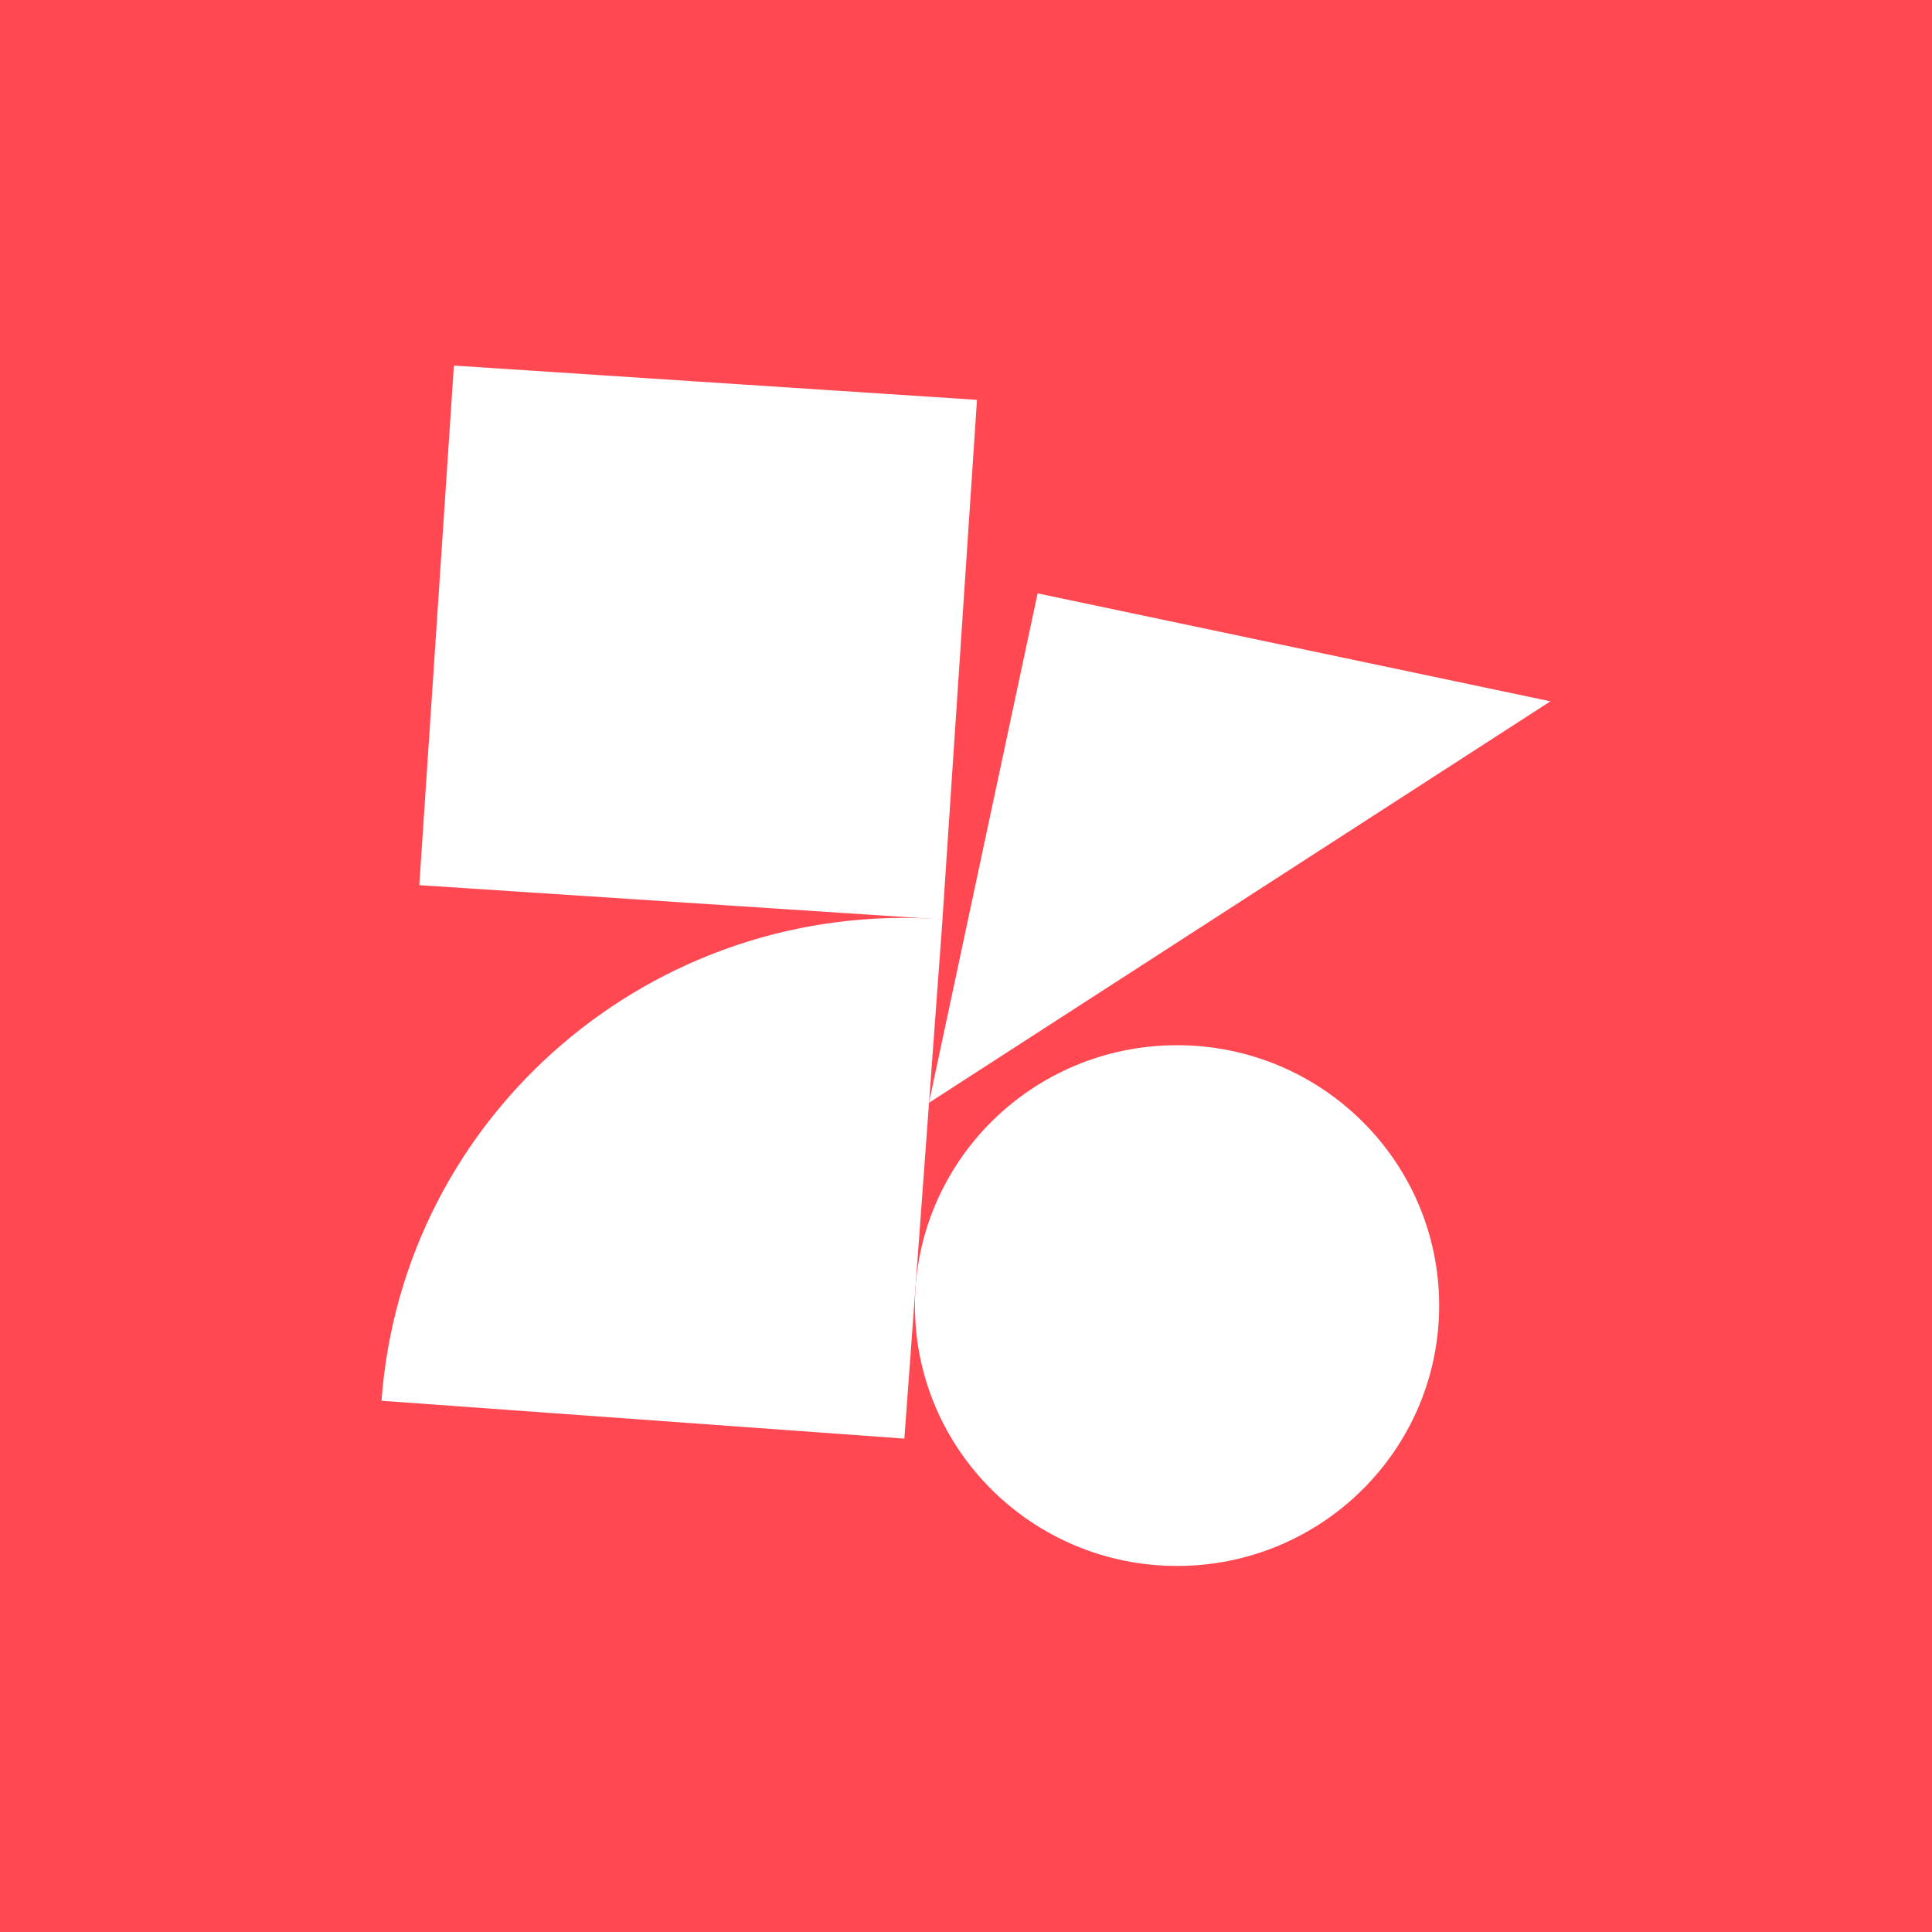
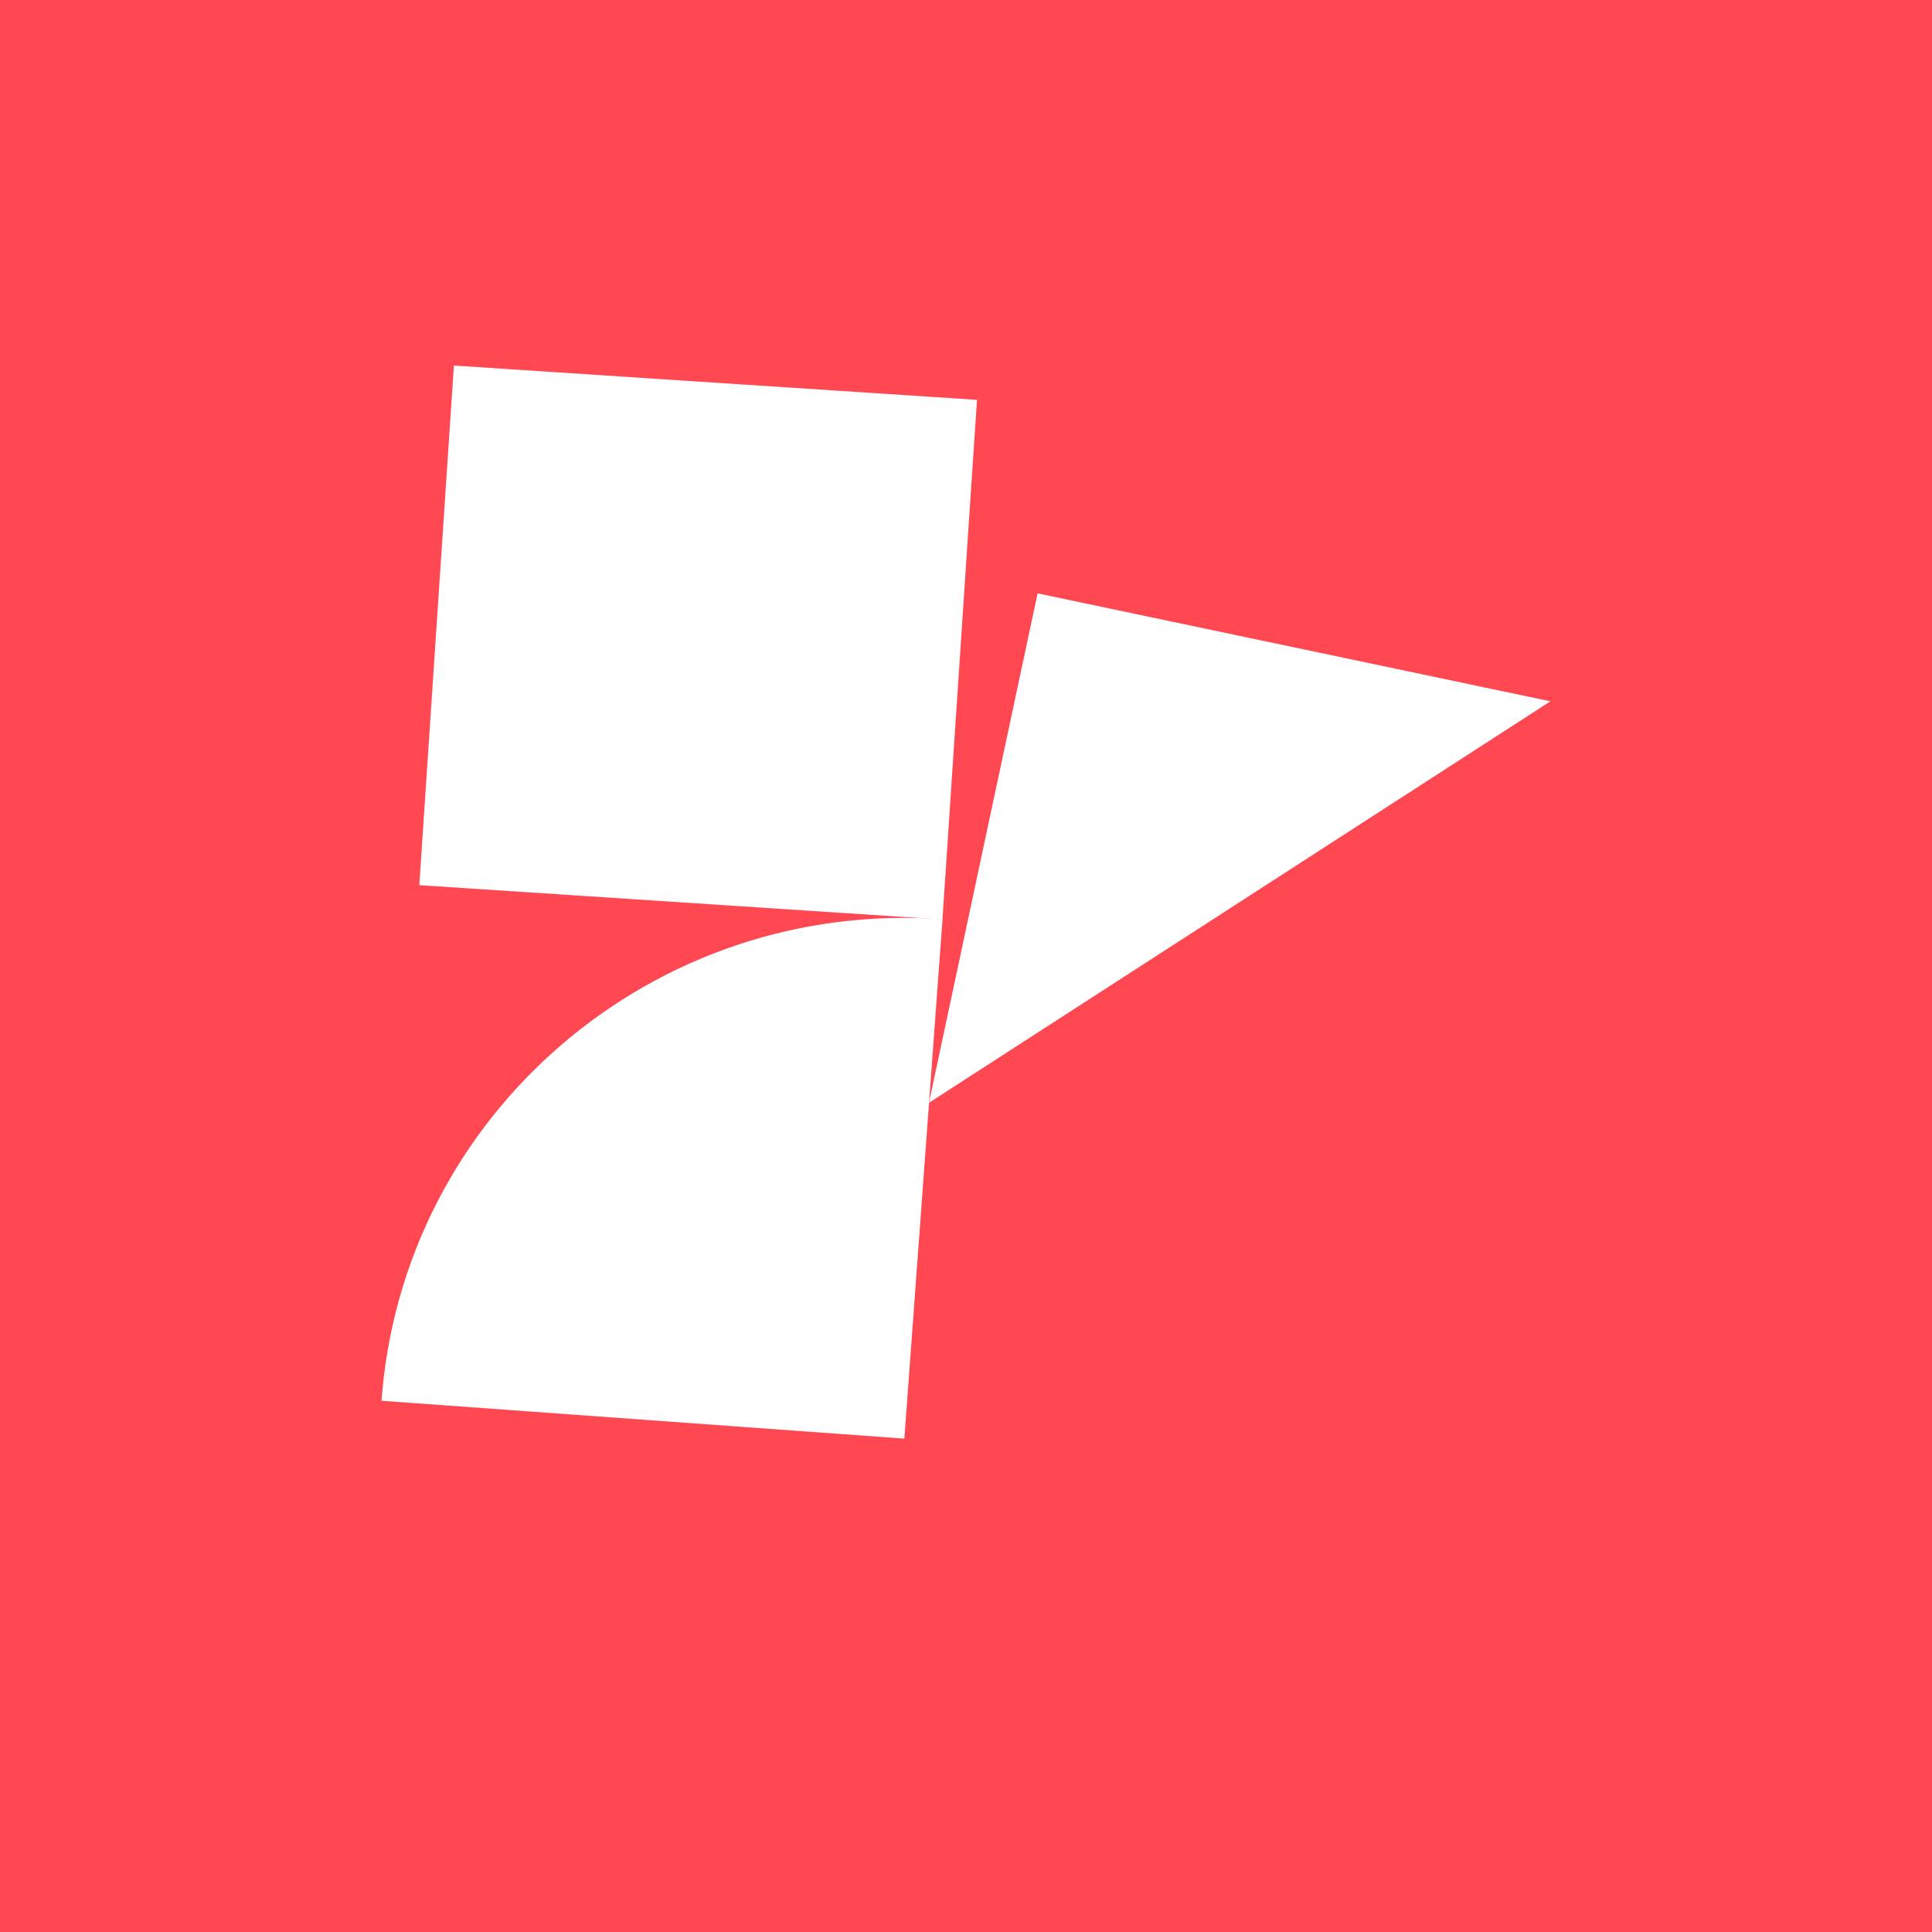
<svg xmlns="http://www.w3.org/2000/svg" width="32" height="32" viewBox="0 0 32 32" fill="none">
  <rect width="32" height="32" fill="#FF4852" />
  <path d="M16.182 6.623L7.518 6.055L6.945 14.661L15.61 15.23L16.182 6.623Z" fill="white" />
  <path d="M15.386 18.266L17.186 9.828L25.68 11.616L15.386 18.266Z" fill="white" />
-   <path d="M19.495 25.937C21.893 25.937 23.837 24.006 23.837 21.625C23.837 19.243 21.893 17.312 19.495 17.312C17.098 17.312 15.154 19.243 15.154 21.625C15.154 24.006 17.098 25.937 19.495 25.937Z" fill="white" />
  <path d="M15.611 15.226C10.828 14.88 6.668 18.451 6.319 23.201L14.979 23.828L15.611 15.226Z" fill="white" />
</svg>